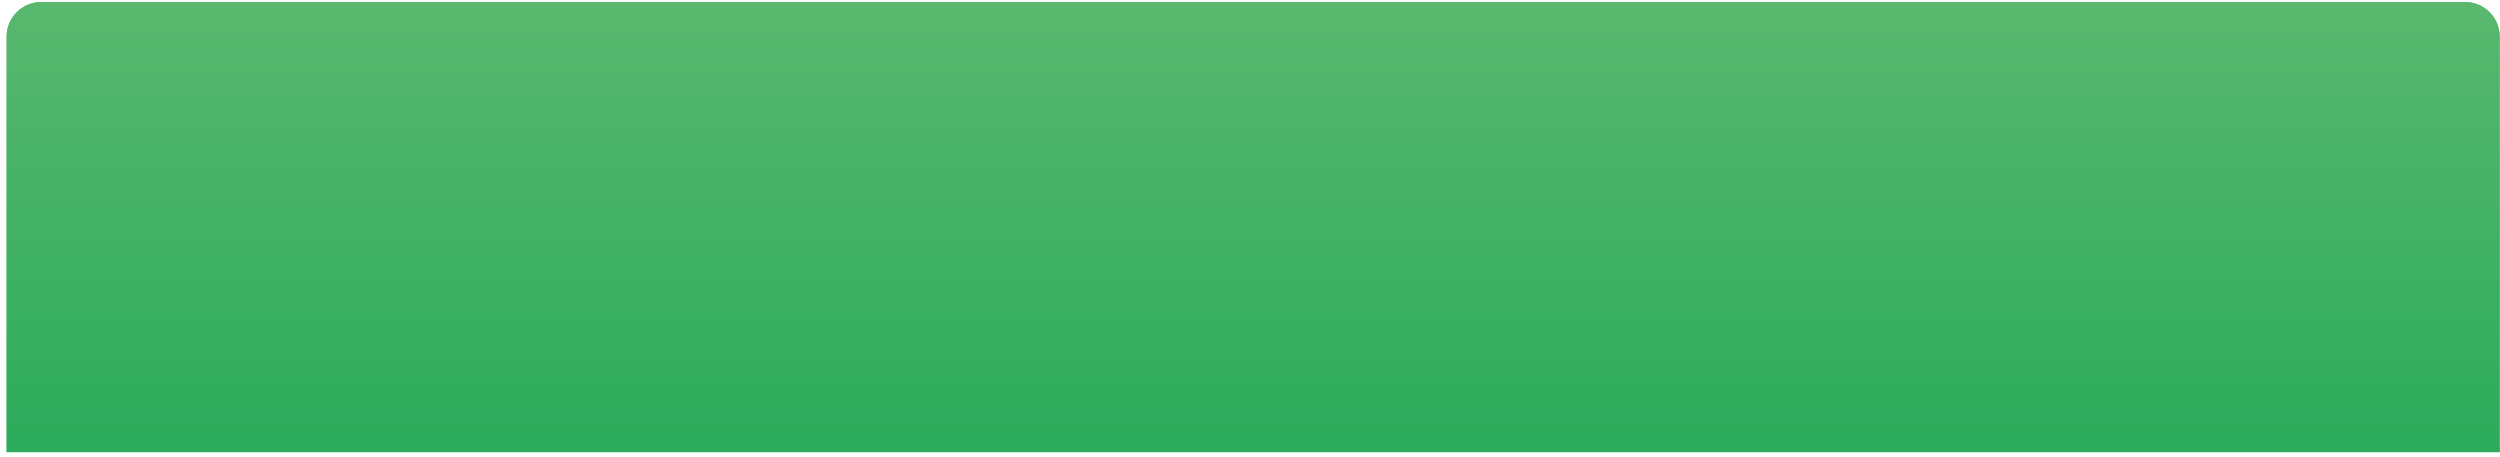
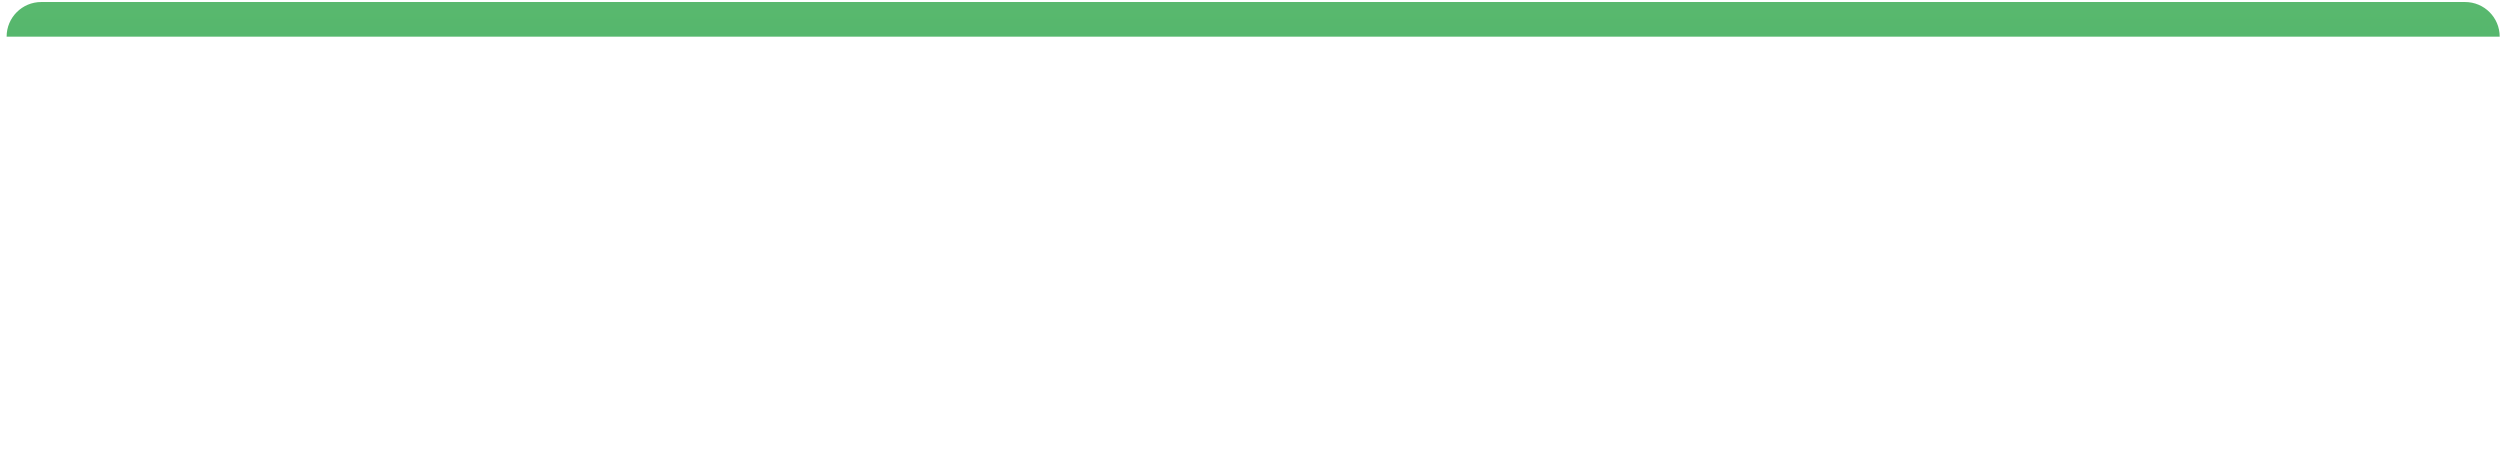
<svg xmlns="http://www.w3.org/2000/svg" width="361" height="66" viewBox="0 0 361 66" fill="none">
-   <path d="M0.956 5.291C0.956 2.53 3.194 0.291 5.956 0.291H355.956C358.717 0.291 360.956 2.53 360.956 5.291V65.291H0.956V5.291Z" fill="#59B86E" />
-   <path d="M0.956 5.291C0.956 2.53 3.194 0.291 5.956 0.291H355.956C358.717 0.291 360.956 2.53 360.956 5.291V65.291H0.956V5.291Z" fill="url(#paint0_linear)" />
+   <path d="M0.956 5.291C0.956 2.53 3.194 0.291 5.956 0.291H355.956C358.717 0.291 360.956 2.53 360.956 5.291H0.956V5.291Z" fill="url(#paint0_linear)" />
  <defs>
    <linearGradient id="paint0_linear" x1="180.956" y1="0.291" x2="180.956" y2="65.291" gradientUnits="userSpaceOnUse">
      <stop stop-color="#59B86E" />
      <stop offset="1" stop-color="#2BAB5B" />
    </linearGradient>
  </defs>
</svg>